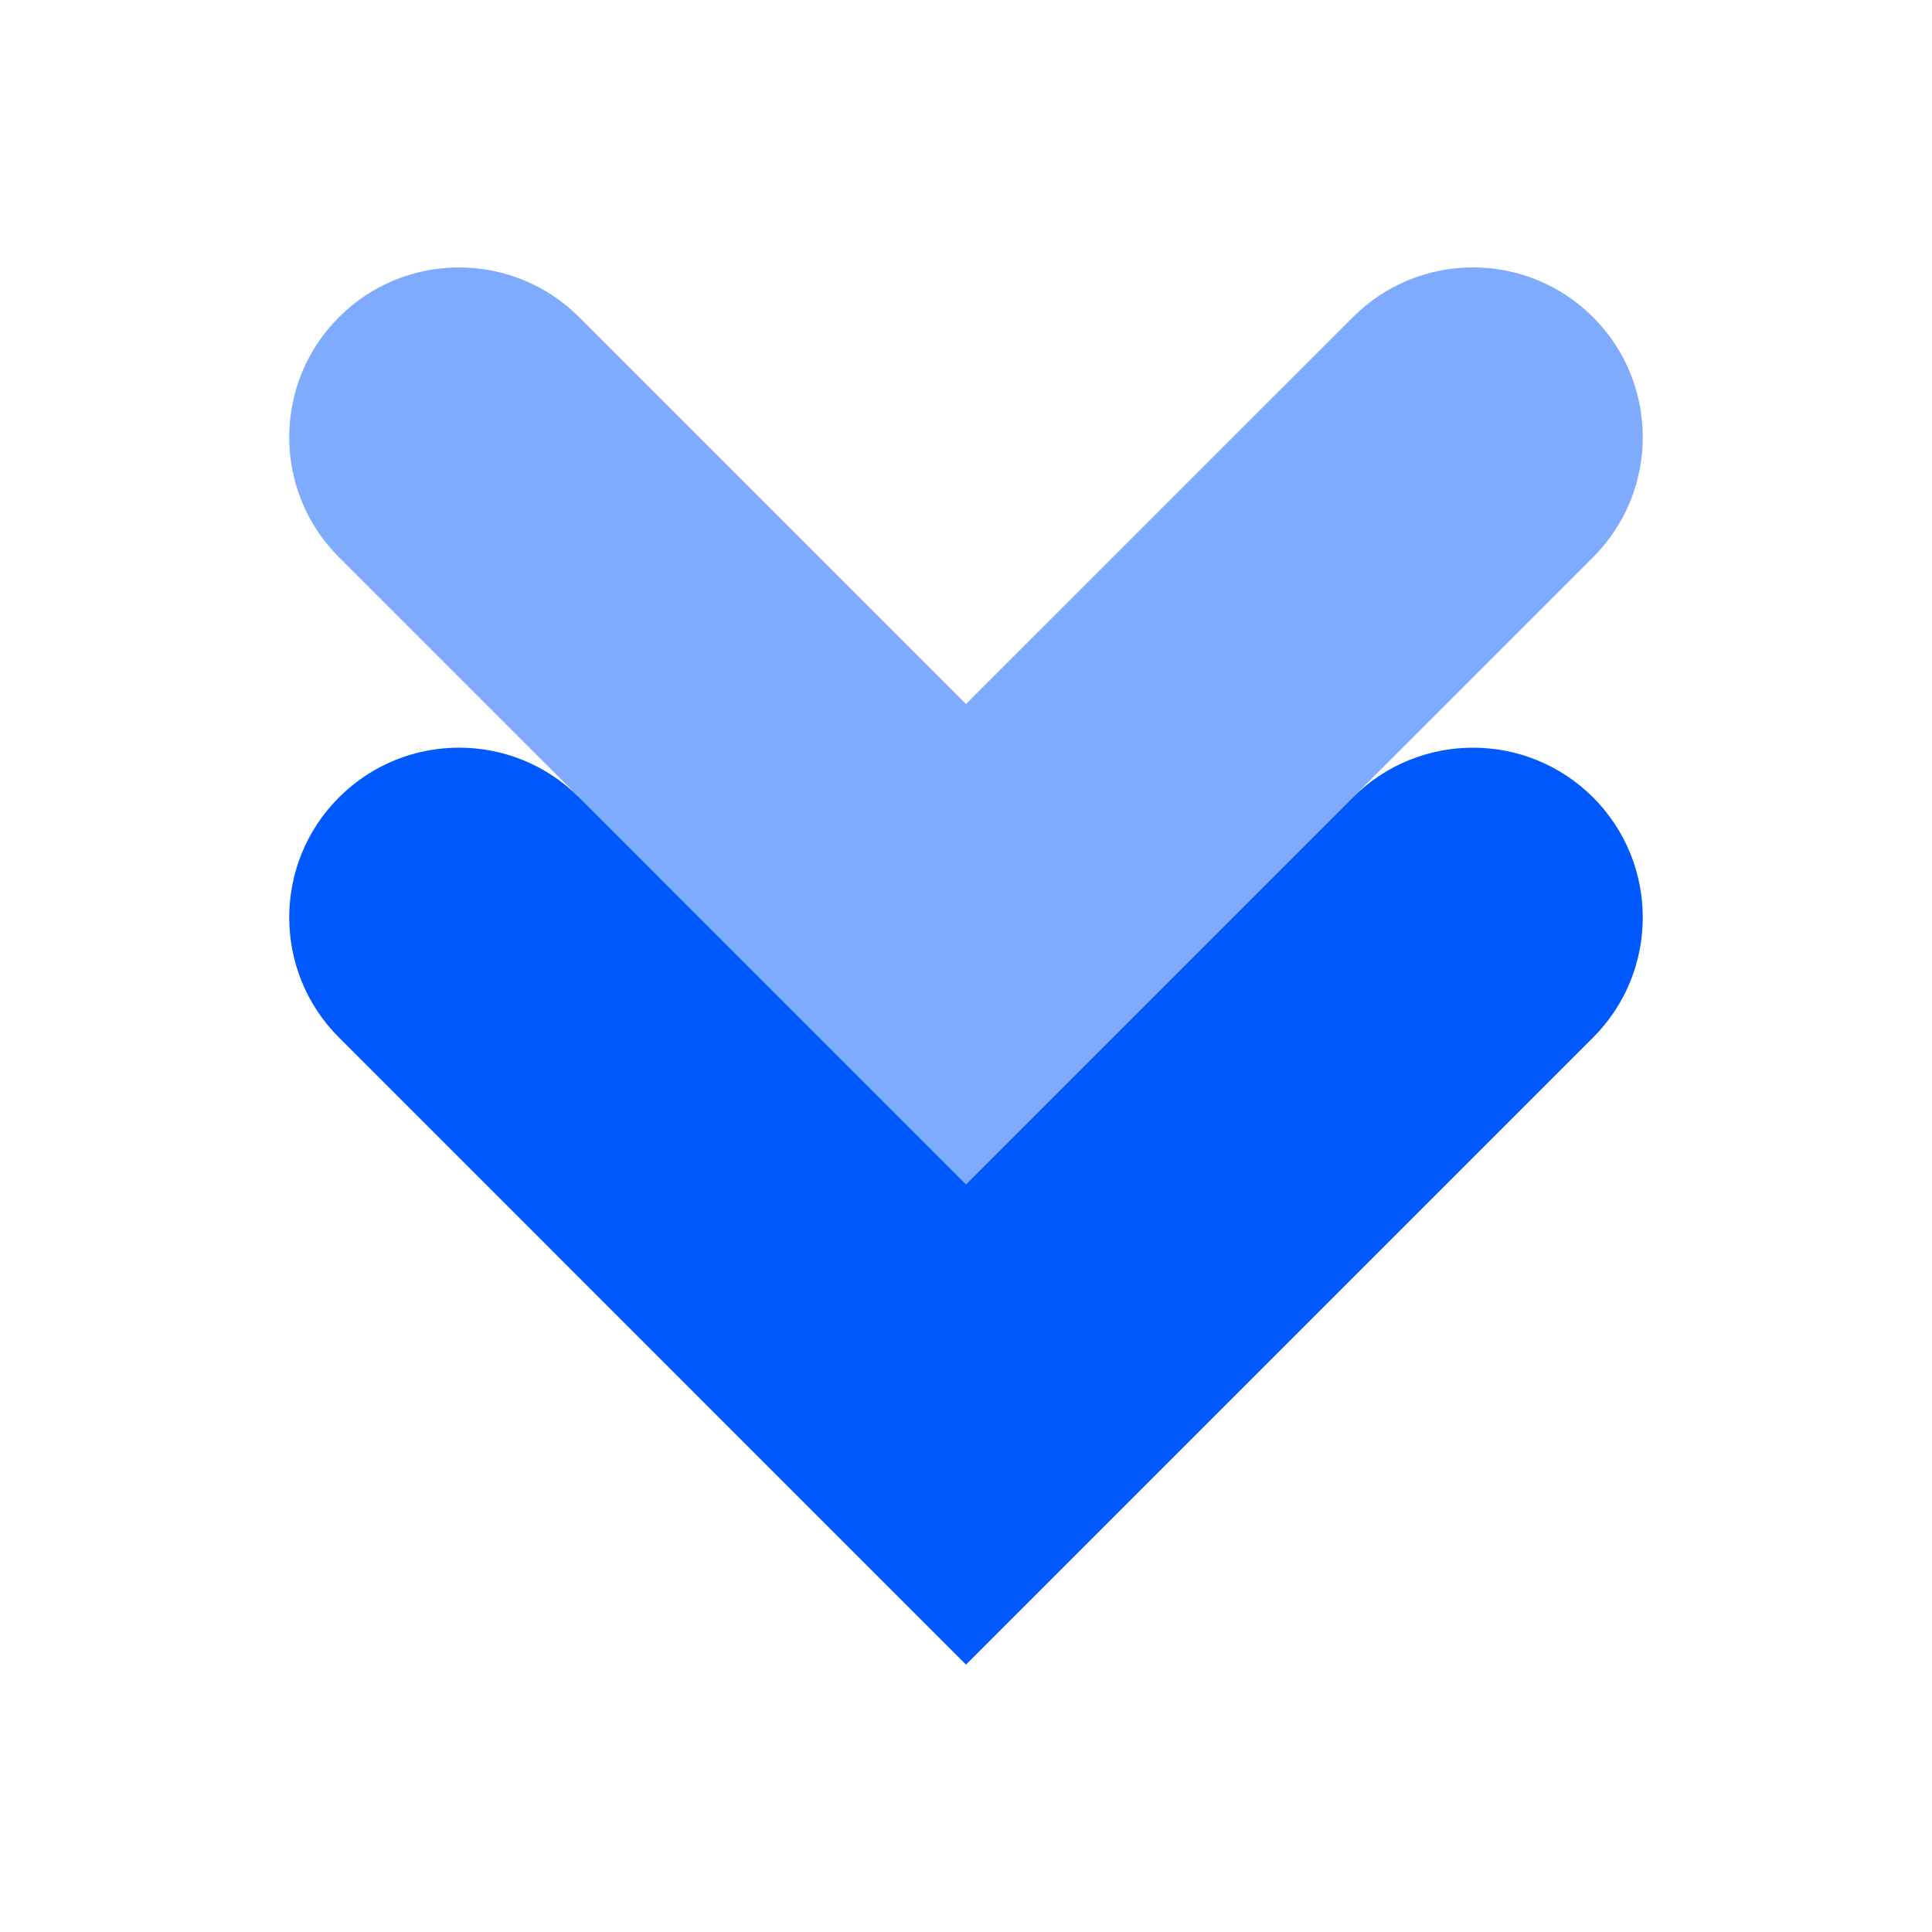
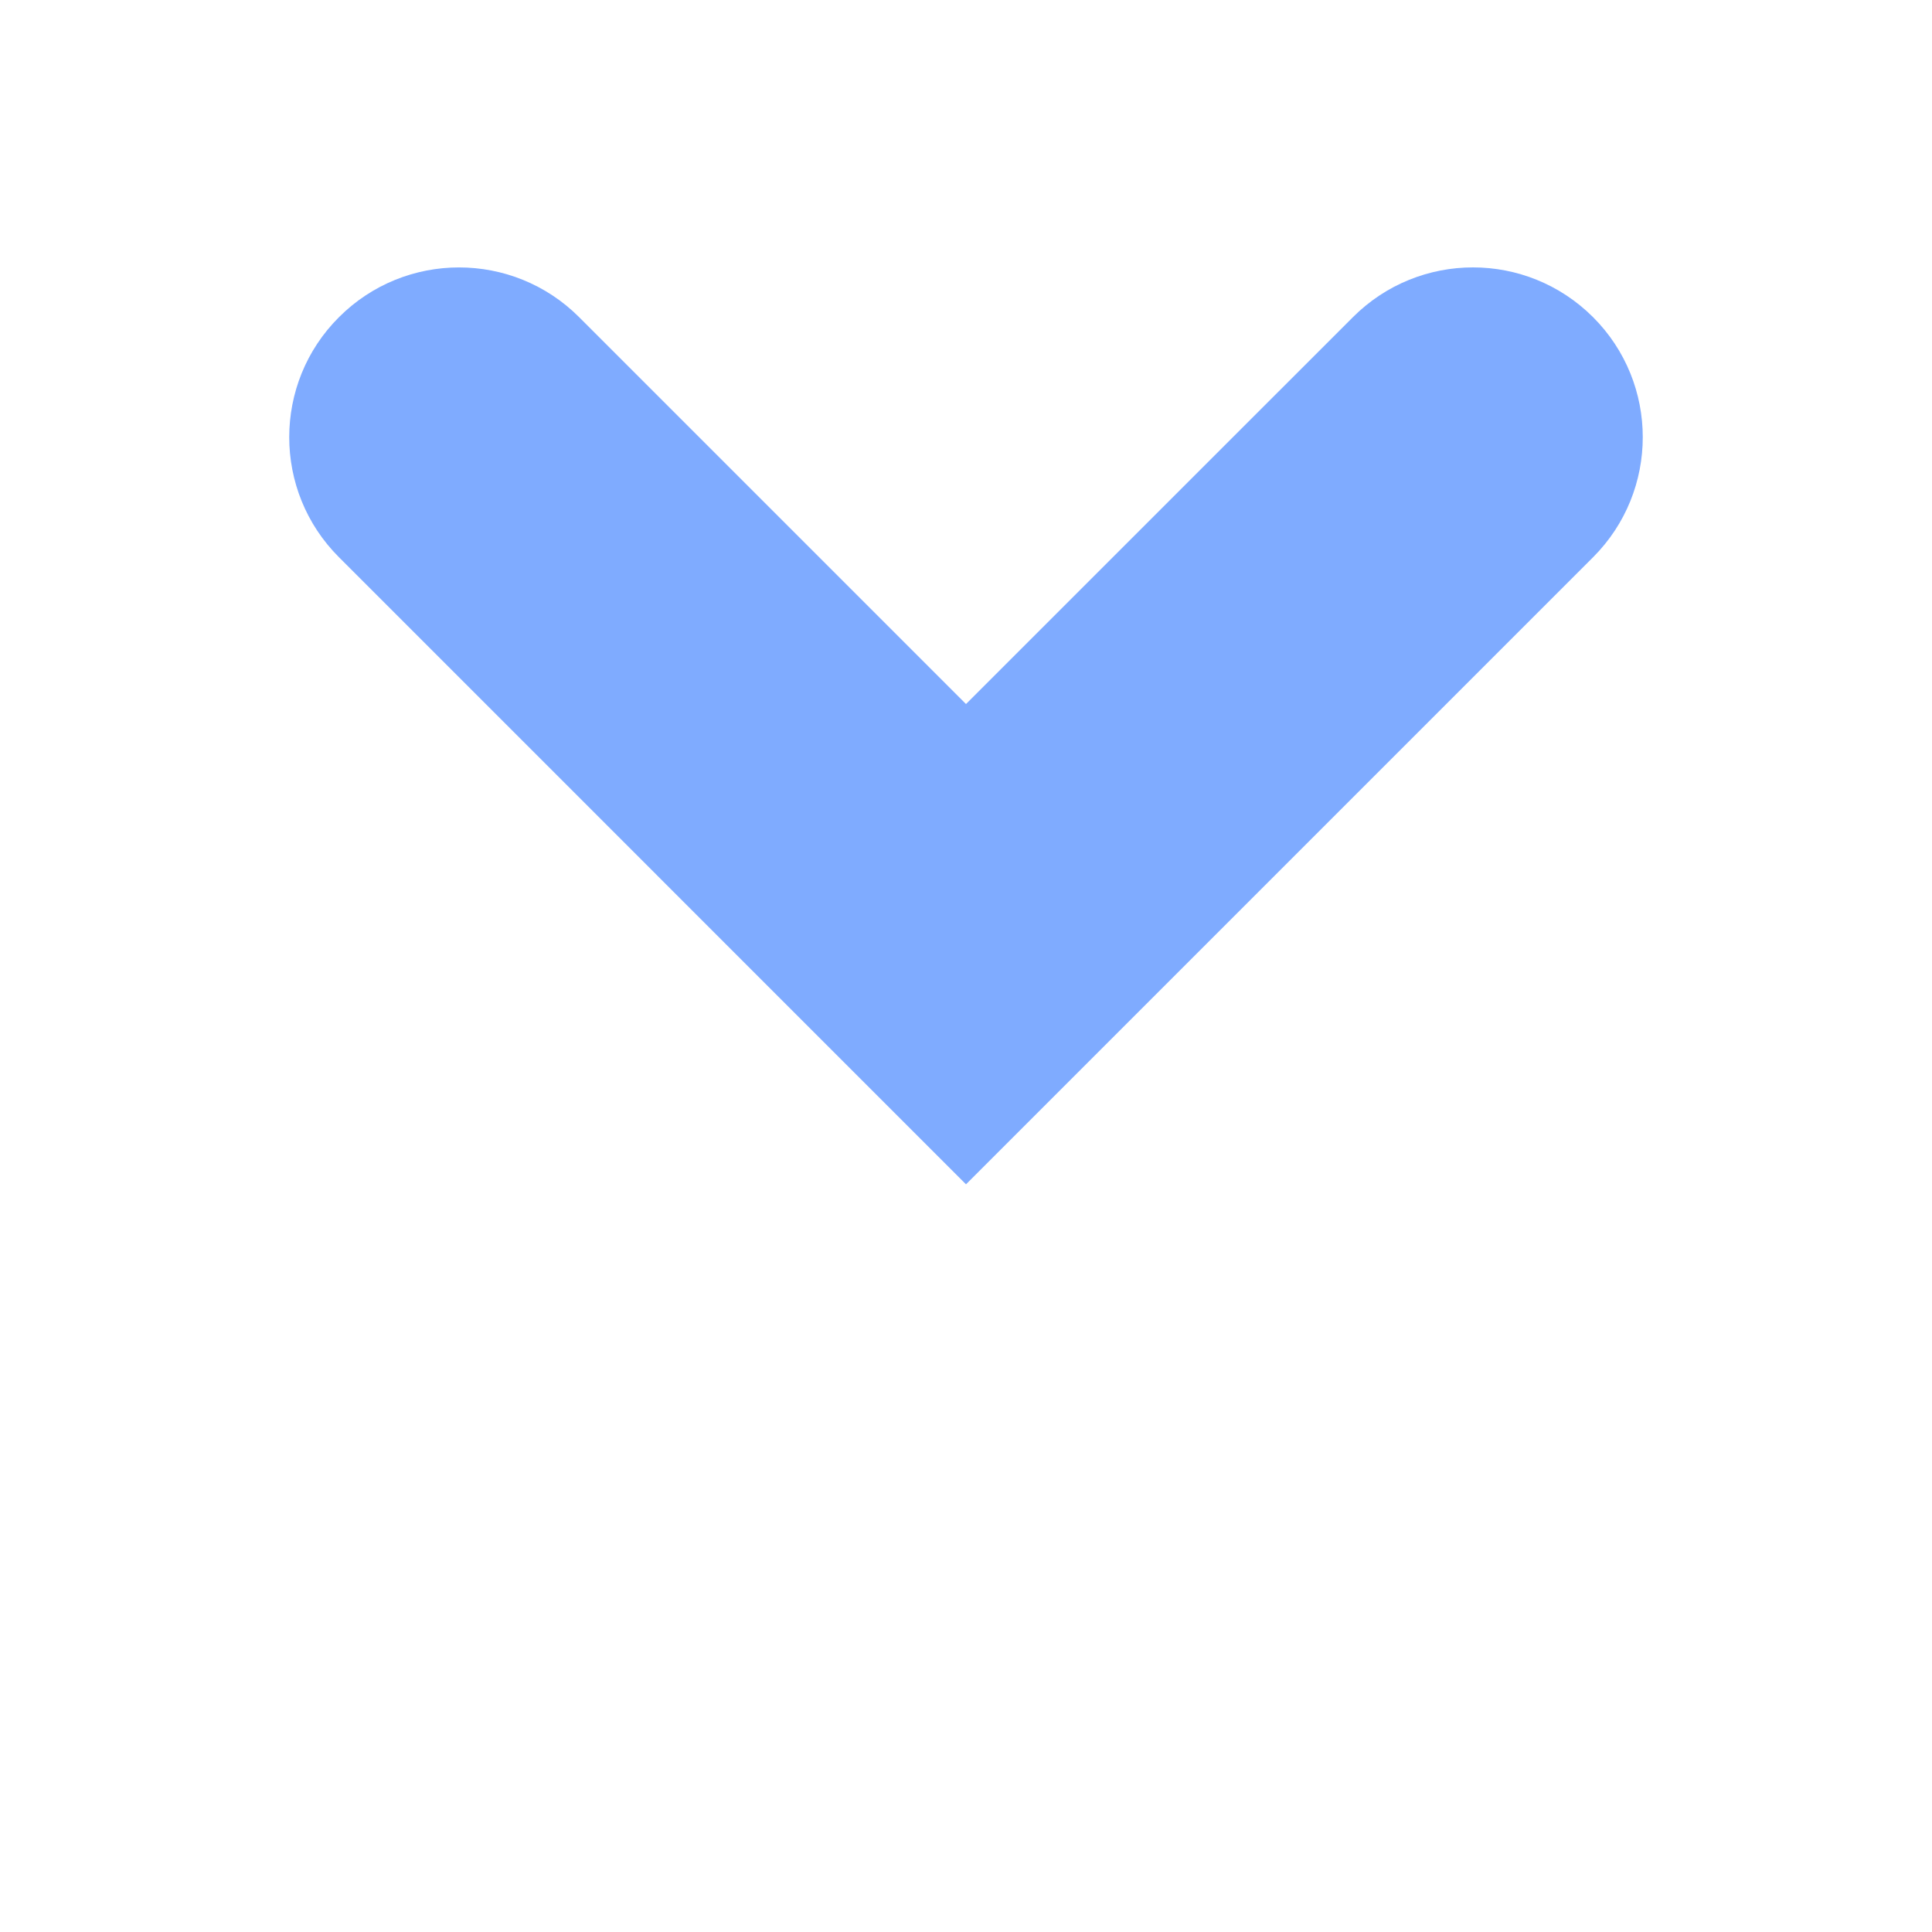
<svg xmlns="http://www.w3.org/2000/svg" width="37" height="37" viewBox="0 0 37 37" fill="none">
  <path d="M30.509 6.074C31.778 7.343 31.778 9.402 30.509 10.672L25.91 15.271L23.099 18.082L18.5 22.681L13.901 18.082L11.091 15.271L6.492 10.672C5.856 10.037 5.539 9.205 5.539 8.373C5.539 7.541 5.856 6.708 6.492 6.074C7.761 4.804 9.821 4.804 11.091 6.074L18.5 13.483L25.91 6.074C26.545 5.439 27.377 5.121 28.209 5.121C29.041 5.121 29.873 5.439 30.509 6.074Z" fill="#0058FF" fill-opacity="0.5" />
-   <path d="M30.509 15.271C31.778 16.541 31.778 18.6 30.509 19.87L23.099 27.28L18.5 31.879L13.901 27.28L6.492 19.87C5.856 19.235 5.539 18.403 5.539 17.571C5.539 16.738 5.856 15.906 6.492 15.271C7.761 14.001 9.821 14.001 11.091 15.271L13.901 18.082L18.5 22.681L23.099 18.082L25.91 15.271C26.545 14.636 27.377 14.319 28.209 14.319C29.041 14.319 29.873 14.636 30.509 15.271Z" fill="#0058FF" />
</svg>